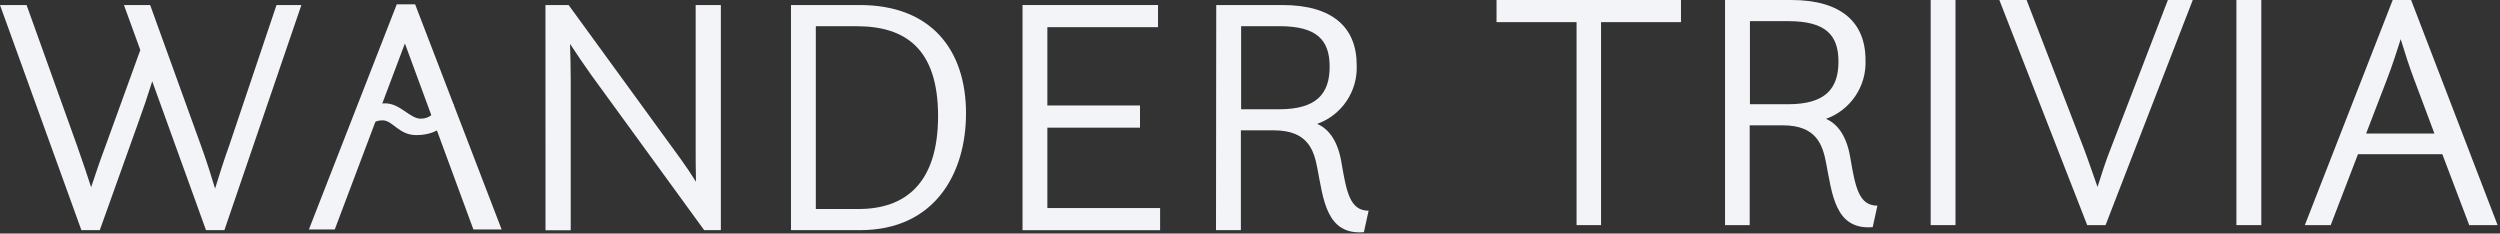
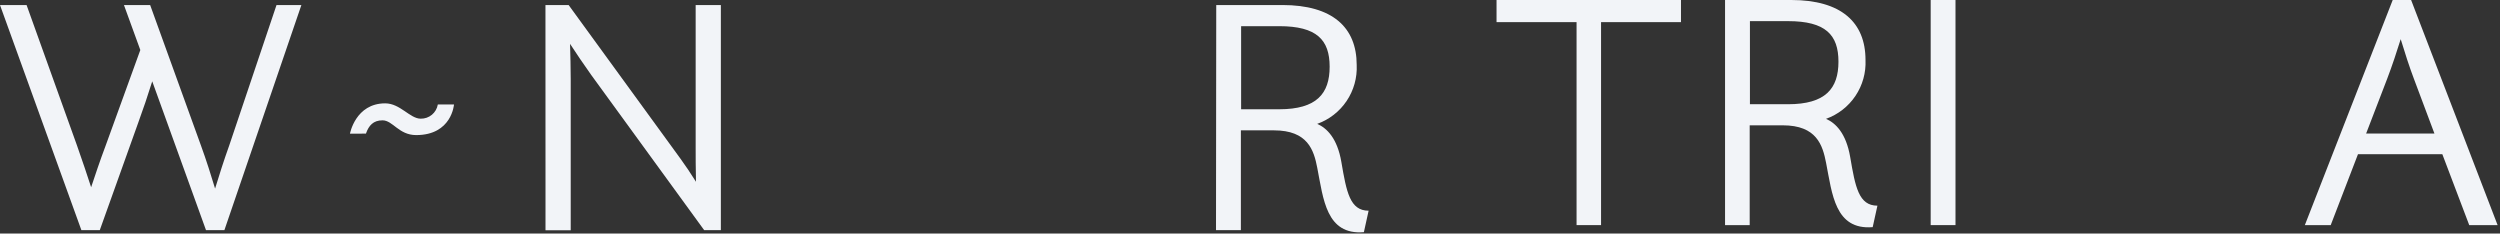
<svg xmlns="http://www.w3.org/2000/svg" width="578" height="54" viewBox="0 0 578 54" fill="none">
  <rect x="0" y="0" width="578" height="54" fill="#333333" stroke="none" />
  <path d="M0 1.164H6.145L17.789 33.604C19.058 37.147 20.238 40.766 21.069 43.292C21.933 40.69 23.114 37.147 24.448 33.604L32.441 11.562L28.657 1.164H34.715L46.447 33.604C47.715 37.071 48.896 40.843 49.727 43.598C50.59 40.766 51.771 37.038 53.007 33.604L63.93 1.164H69.681L51.881 53.209H47.627L35.196 18.8C34.245 21.872 33.064 25.36 31.916 28.487L23.07 53.209H18.817L0 1.164Z" fill="#F2F4F8" />
  <path d="M126.11 1.164H131.468L157.37 36.753C158.463 38.251 159.731 40.143 160.912 42.023C160.836 39.038 160.836 35.813 160.836 33.922V1.164H166.663V53.209H162.804L136.672 17.302C135.098 15.116 133.13 12.185 131.796 10.141C131.872 12.666 131.949 15.892 131.949 18.253V53.242H126.121L126.11 1.164Z" fill="#F2F4F8" />
-   <path d="M182.878 1.164H198.776C215.384 1.164 223.344 11.639 223.344 26.202C223.344 40.219 216.018 53.209 198.852 53.209H182.878V1.164ZM198.535 48.321C209.174 48.321 216.882 42.505 216.882 26.836C216.882 11.168 209.229 6.062 198.065 6.062H188.618V48.321H198.535Z" fill="#F2F4F8" />
-   <path d="M236.41 1.164H267.735V6.281H242.15V24.387H263.569V29.515H242.15V48.103H268.216V53.22H236.41V1.164Z" fill="#F2F4F8" />
  <path d="M281.195 1.164H296.502C308.004 1.164 313.668 6.281 313.668 15.028C313.803 17.975 312.989 20.888 311.345 23.338C309.702 25.788 307.316 27.647 304.538 28.64C306.725 29.592 309.185 31.921 310.125 37.464C311.306 44.385 312.093 48.715 316.423 48.715L315.33 53.679C306.583 54.389 305.96 45.96 304.549 38.798C303.762 34.709 302.362 30.138 294.545 30.138H286.891V53.209H281.14L281.195 1.164ZM286.946 6.051V25.262H295.758C304.418 25.262 307.414 21.643 307.414 15.422C307.414 9.2 304.418 6.051 295.758 6.051H286.946Z" fill="#F2F4F8" />
  <path d="M80.91 30.904C80.91 30.904 82.189 23.895 89.056 23.895C92.522 23.895 94.785 27.438 97.256 27.438C98.201 27.459 99.122 27.139 99.851 26.537C100.58 25.935 101.068 25.09 101.225 24.158H104.964C104.964 24.158 104.472 31.232 96.217 31.232C92.183 31.232 90.838 27.821 88.432 27.821C86.311 27.821 85.251 29.023 84.606 30.893L80.91 30.904Z" fill="#F2F4F8" />
-   <path d="M93.615 10.053L77.4 53.045H71.419L91.734 1H95.977L115.975 53.045H109.447L93.615 10.053Z" fill="#F2F4F8" />
  <path d="M346 0H388.642V5.117H370.164V52.045H364.5V5.117H346V0Z" fill="#F2F4F8" />
  <path d="M398.832 7.62939e-06H414.139C425.631 7.62939e-06 431.305 5.117 431.305 13.864C431.439 16.811 430.624 19.723 428.981 22.173C427.338 24.623 424.953 26.482 422.176 27.477C424.362 28.428 426.812 30.757 427.763 36.3C428.944 43.221 429.731 47.551 434.061 47.551L432.967 52.515C424.22 53.226 423.597 44.796 422.187 37.634C421.388 33.545 420 28.974 412.182 28.974H404.529V52.045H398.832V7.62939e-06ZM404.583 4.887V24.098H413.396C422.055 24.098 425.051 20.479 425.051 14.258C425.051 8.036 422.055 4.887 413.396 4.887H404.583Z" fill="#F2F4F8" />
  <path d="M446.372 7.62939e-06H452.112V52.045H446.372V7.62939e-06Z" fill="#F2F4F8" />
-   <path d="M462.248 7.62939e-06H468.546L481.666 34.015C482.76 36.847 483.951 40.466 484.946 43.221C485.81 40.466 486.914 37.011 488.095 34.092L501.216 7.62939e-06H506.967L486.805 52.045H482.563L462.248 7.62939e-06Z" fill="#F2F4F8" />
-   <path d="M517.059 7.62939e-06H522.81V52.045H517.059V7.62939e-06Z" fill="#F2F4F8" />
  <path d="M553.195 7.62939e-06H557.448L577.446 52.045H570.886L564.664 35.644H545.169L538.861 52.045H532.88L553.195 7.62939e-06ZM547.05 30.866H562.838L558.115 18.27C557.087 15.592 555.928 11.973 555.043 9.053C554.179 11.809 553.075 15.198 551.894 18.27L547.05 30.866Z" fill="#F2F4F8" />
</svg>